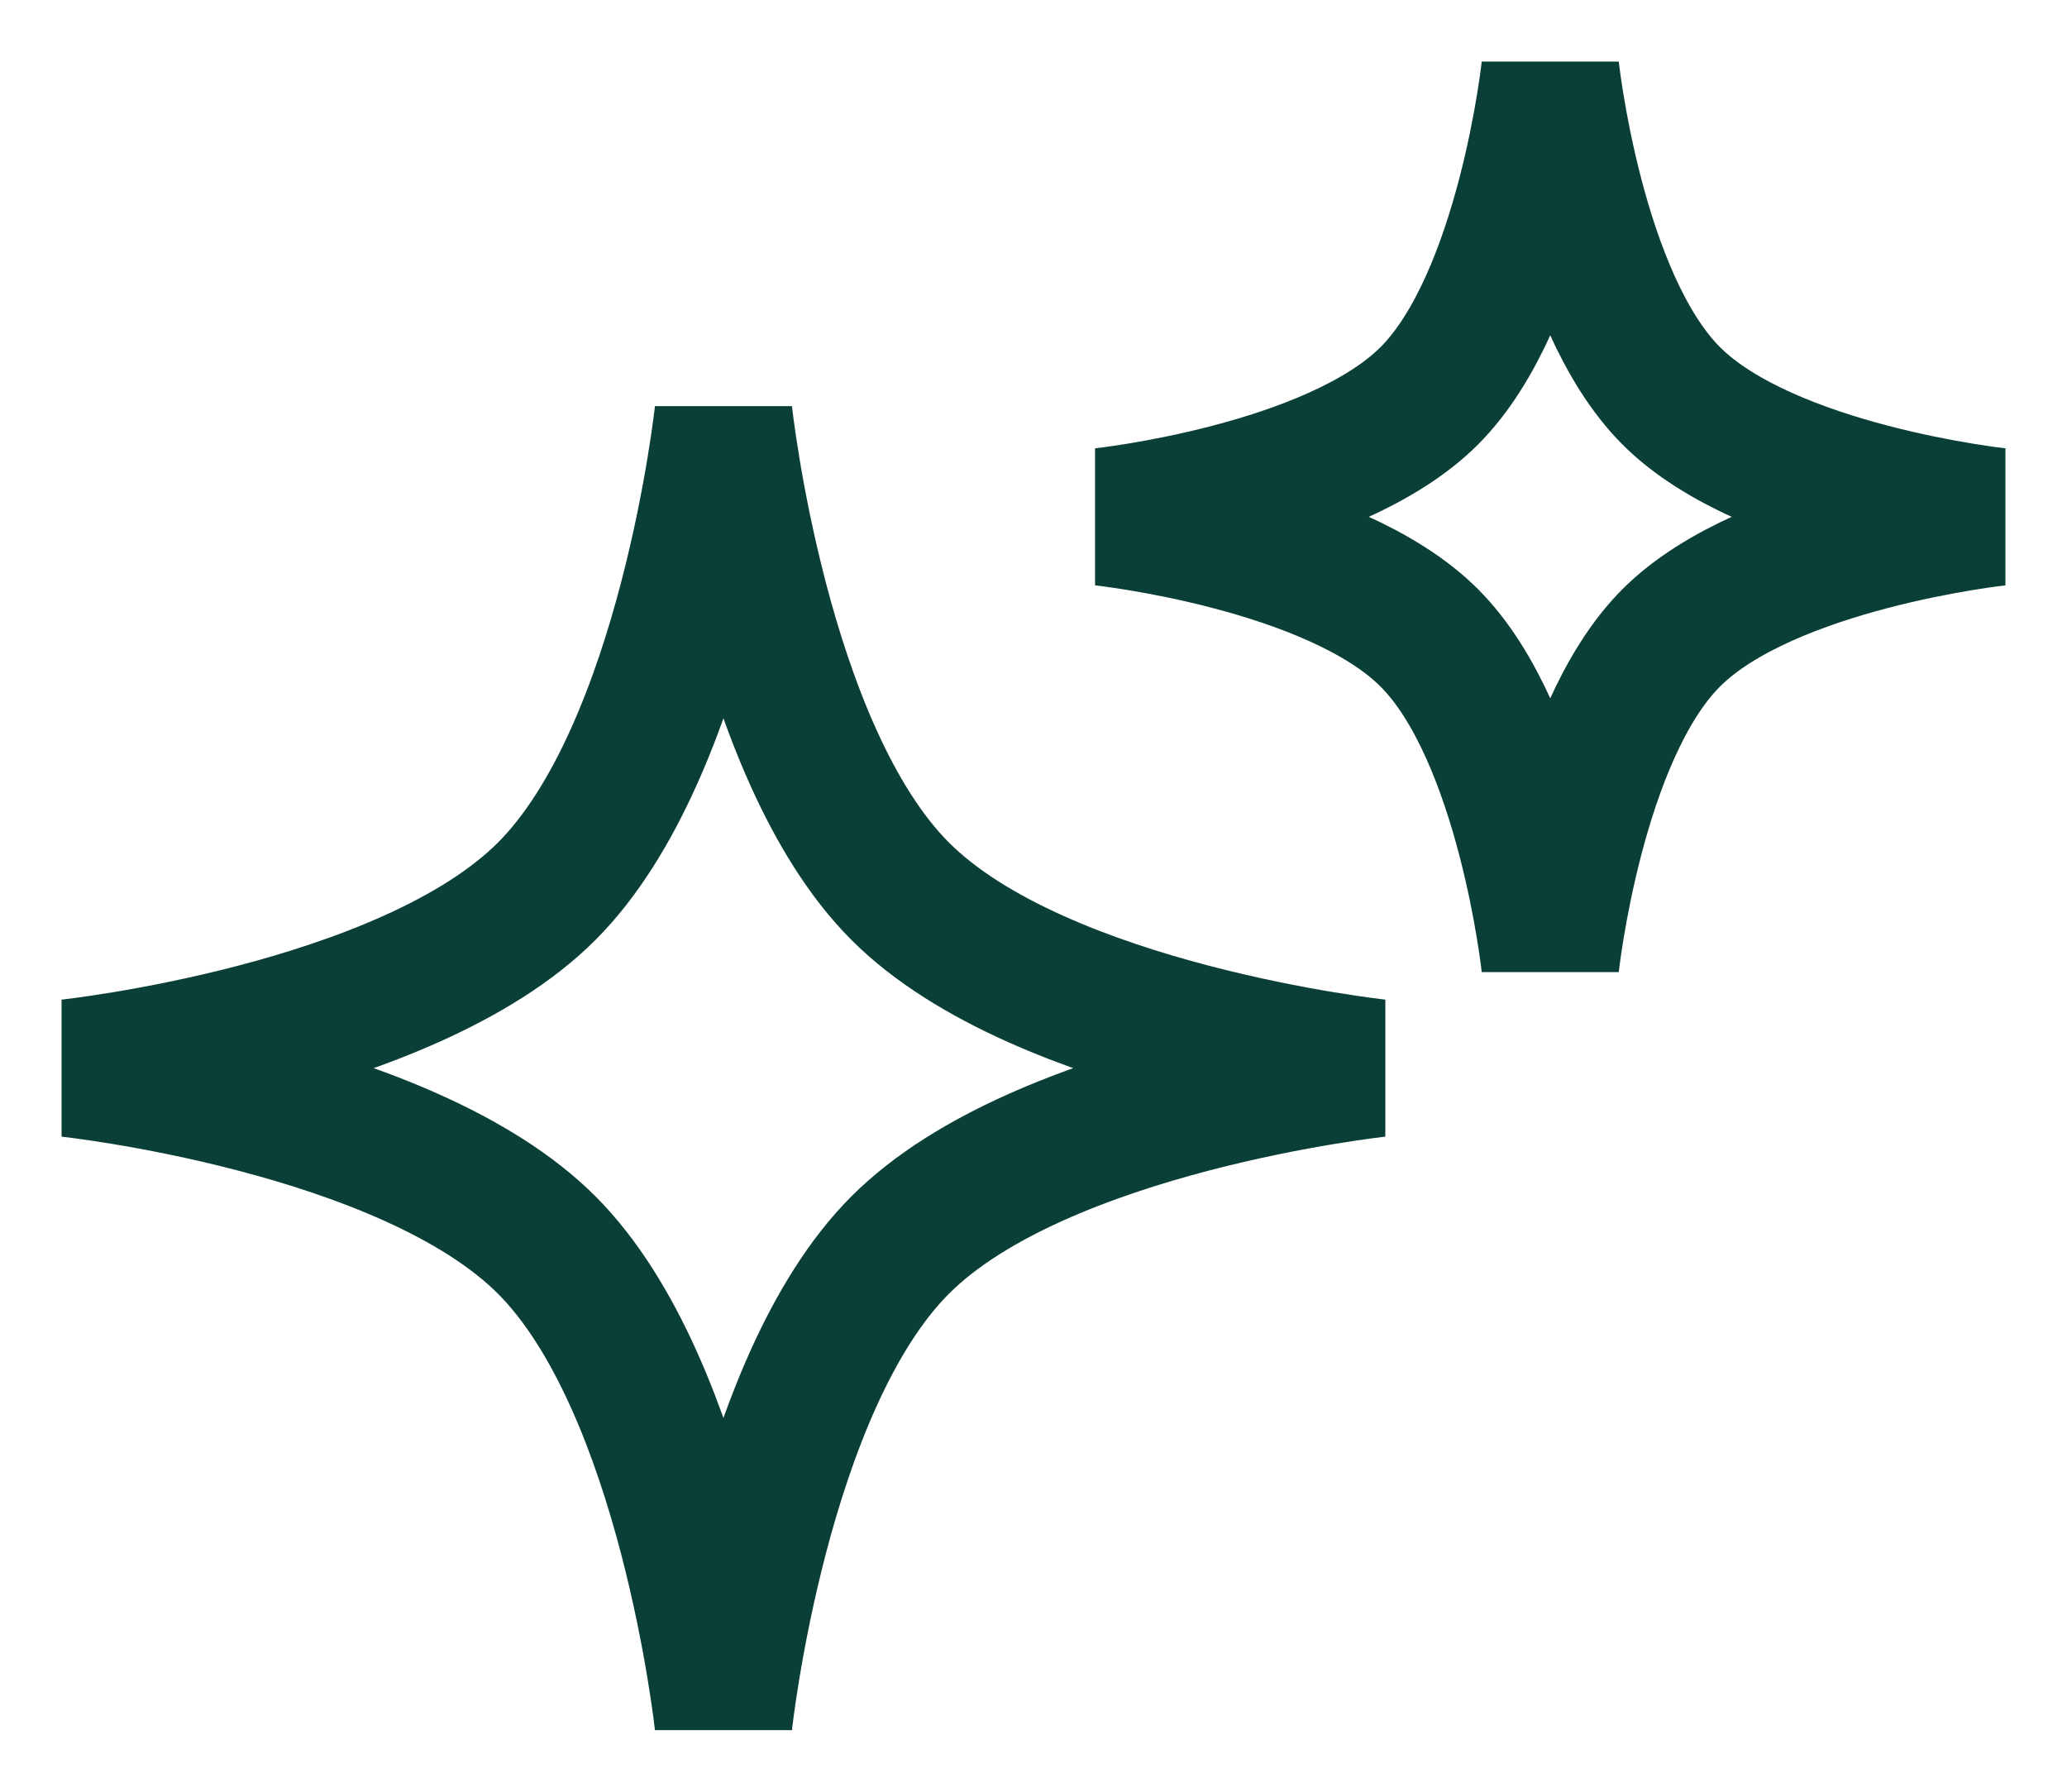
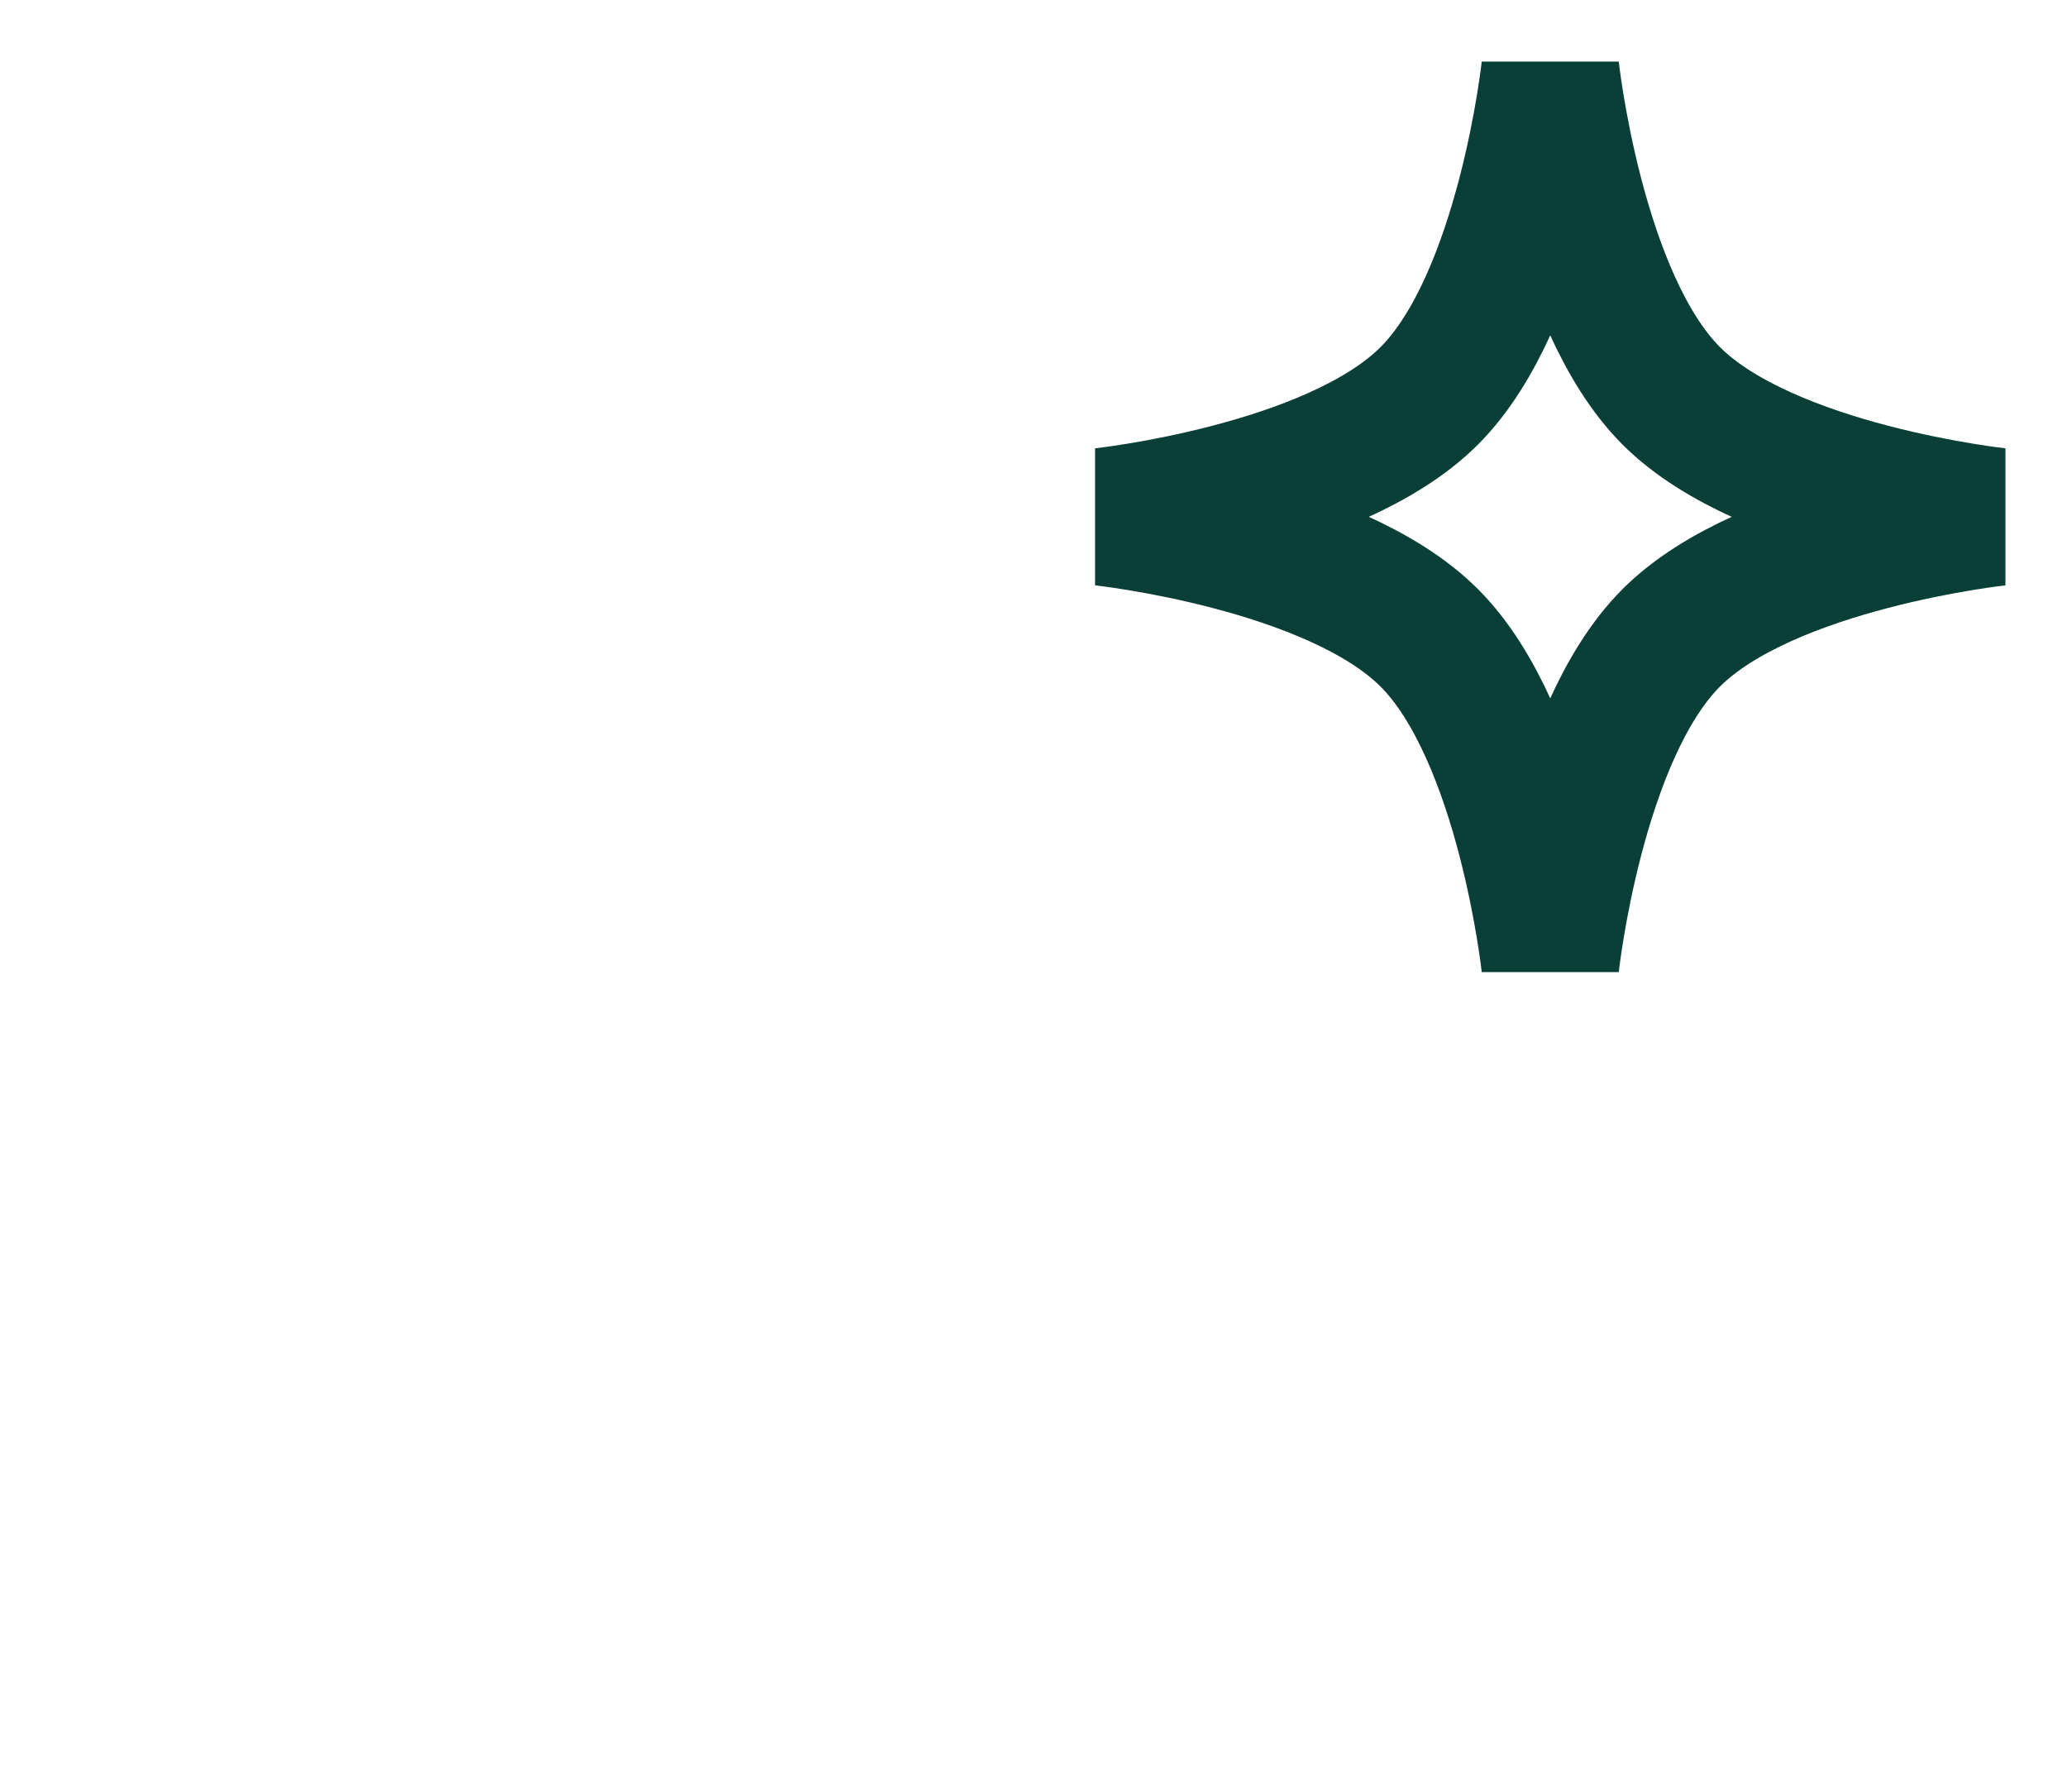
<svg xmlns="http://www.w3.org/2000/svg" width="30" height="26" viewBox="0 0 30 26" fill="none">
-   <path d="M10.5 6C10.5 6 11.024 10.892 13.066 12.934C15.108 14.976 20 15.5 20 15.5C20 15.5 15.108 16.024 13.066 18.066C11.024 20.108 10.5 25 10.5 25C10.5 25 9.976 20.108 7.934 18.066C5.892 16.024 1 15.5 1 15.5C1 15.5 5.892 14.976 7.934 12.934C9.976 10.892 10.5 6 10.5 6Z" stroke="#0A3F37" stroke-width="2" />
  <path d="M22.5 1C22.5 1 22.859 4.347 24.256 5.744C25.652 7.141 29 7.5 29 7.5C29 7.5 25.652 7.859 24.256 9.256C22.859 10.652 22.5 14 22.5 14C22.5 14 22.141 10.652 20.744 9.256C19.348 7.859 16 7.5 16 7.5C16 7.5 19.348 7.141 20.744 5.744C22.141 4.347 22.5 1 22.5 1Z" stroke="#0A3F37" stroke-width="2" />
</svg>